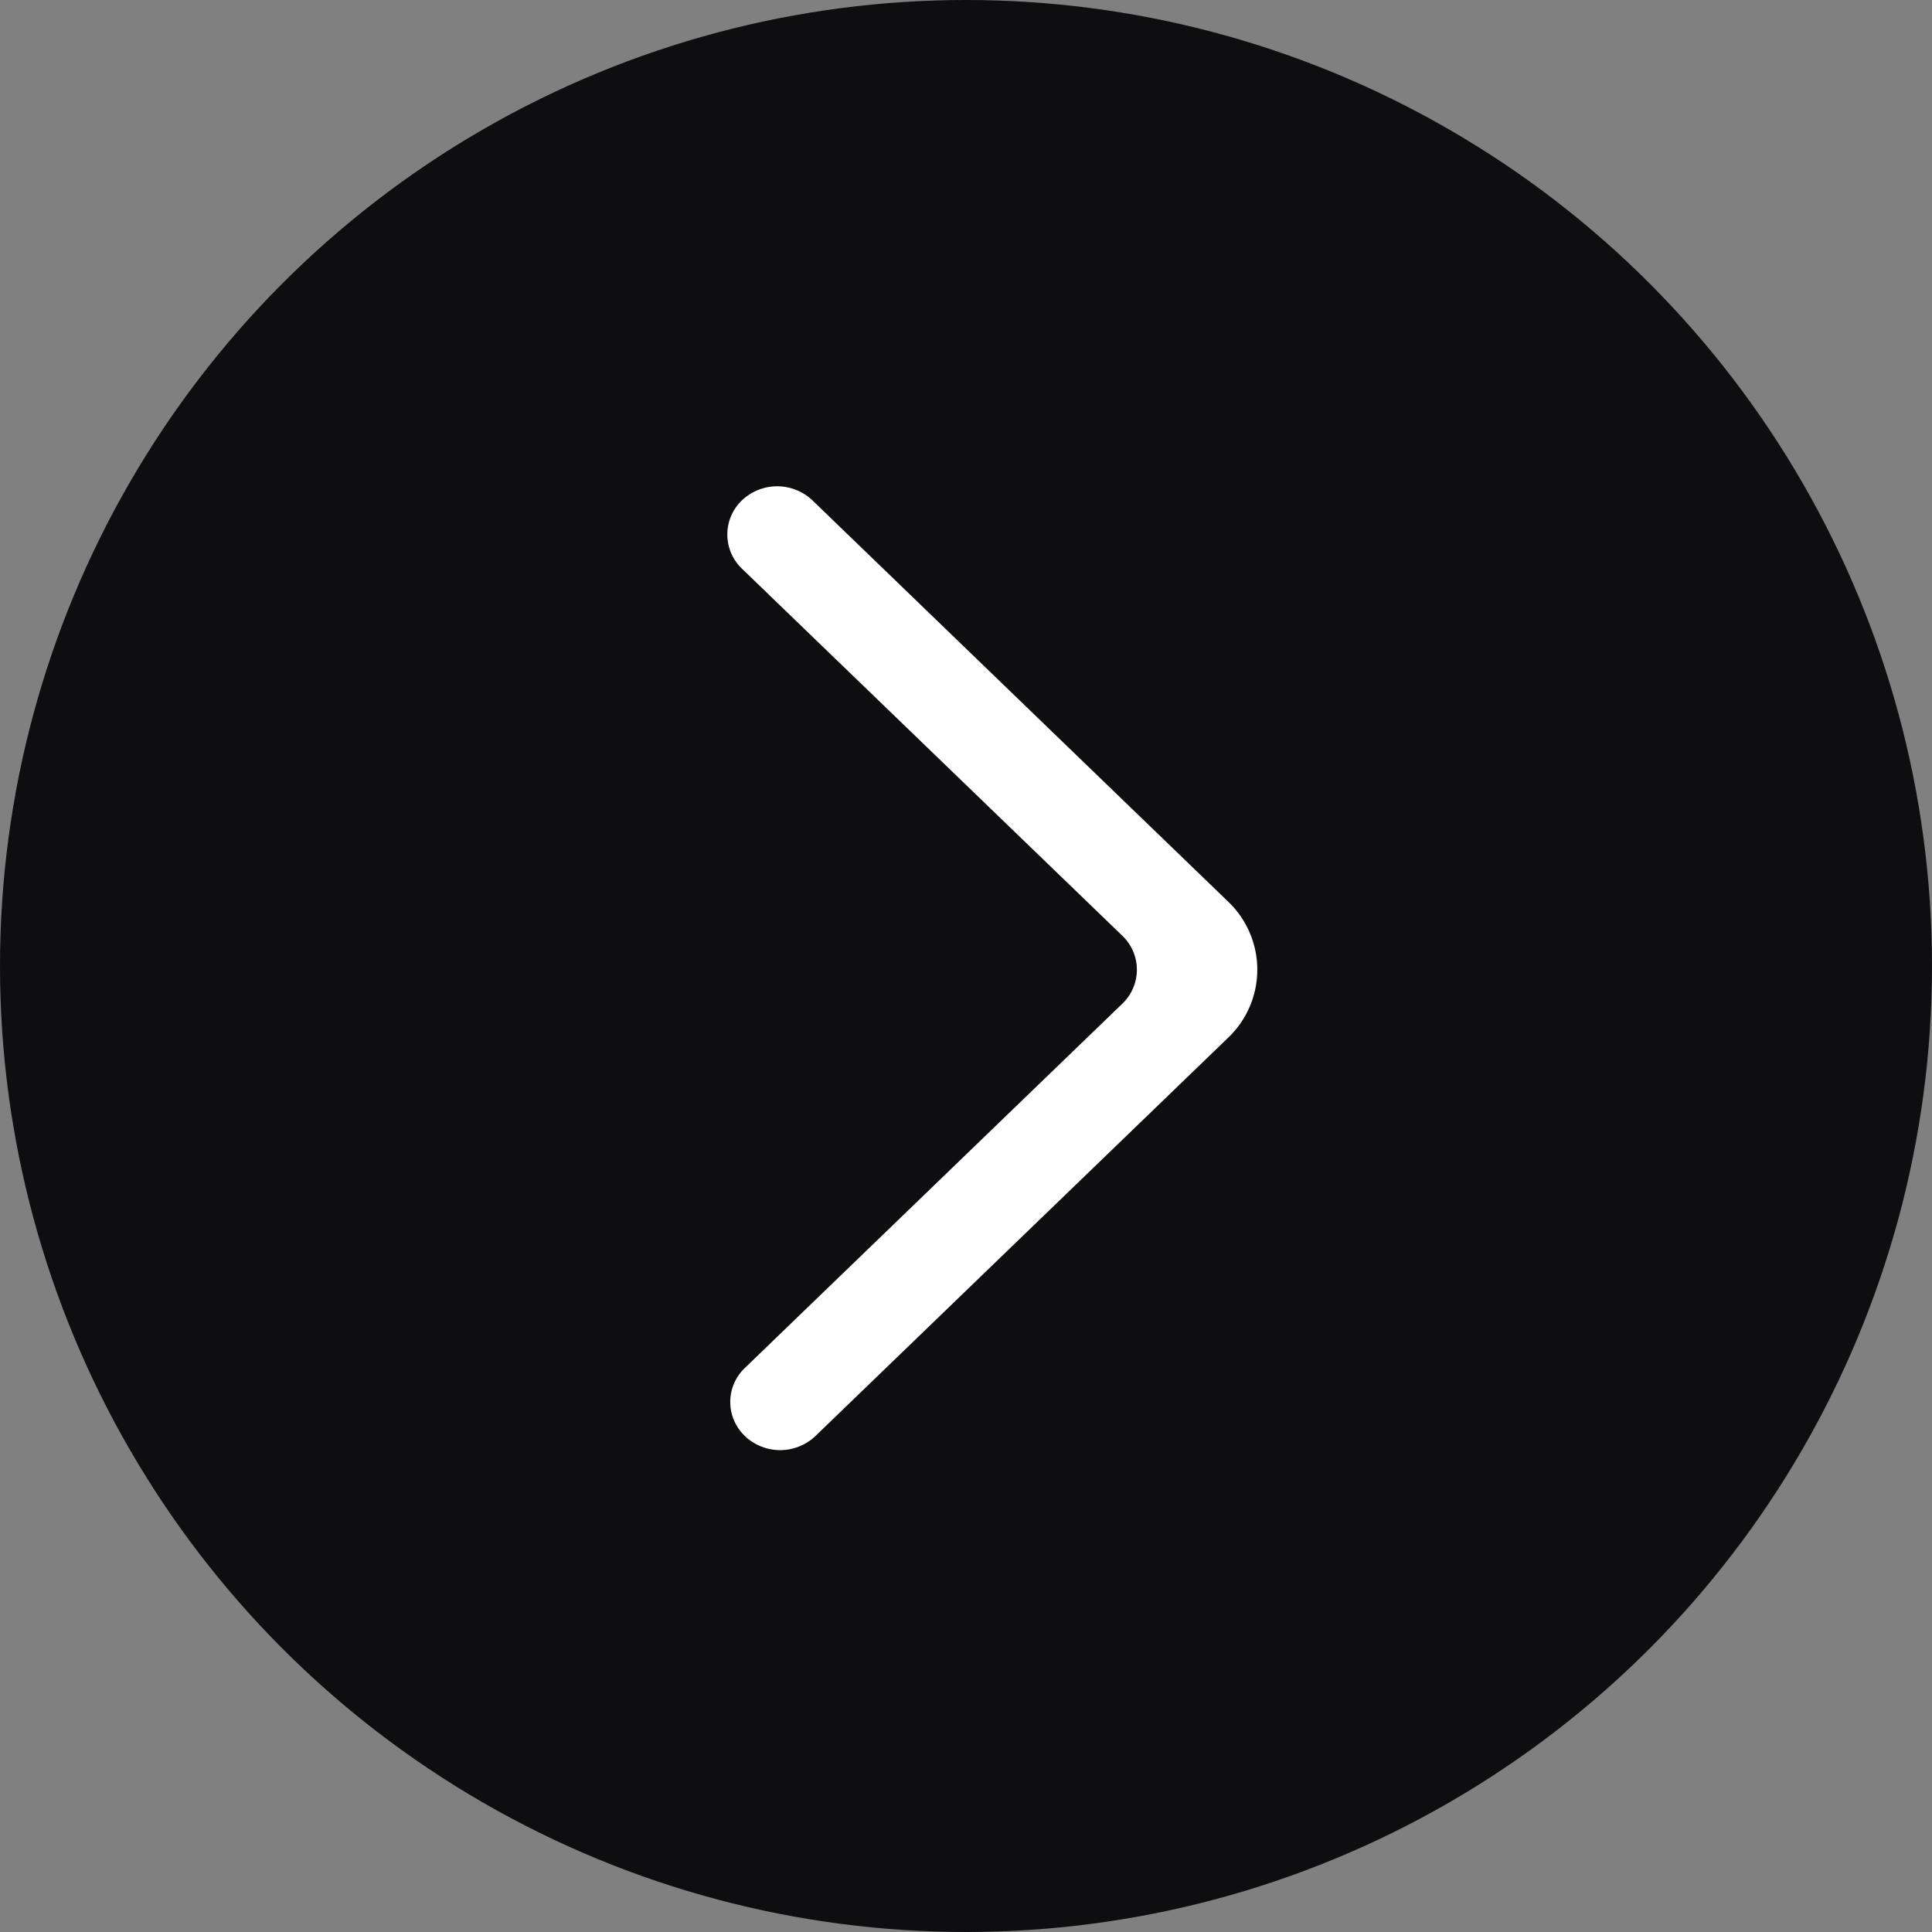
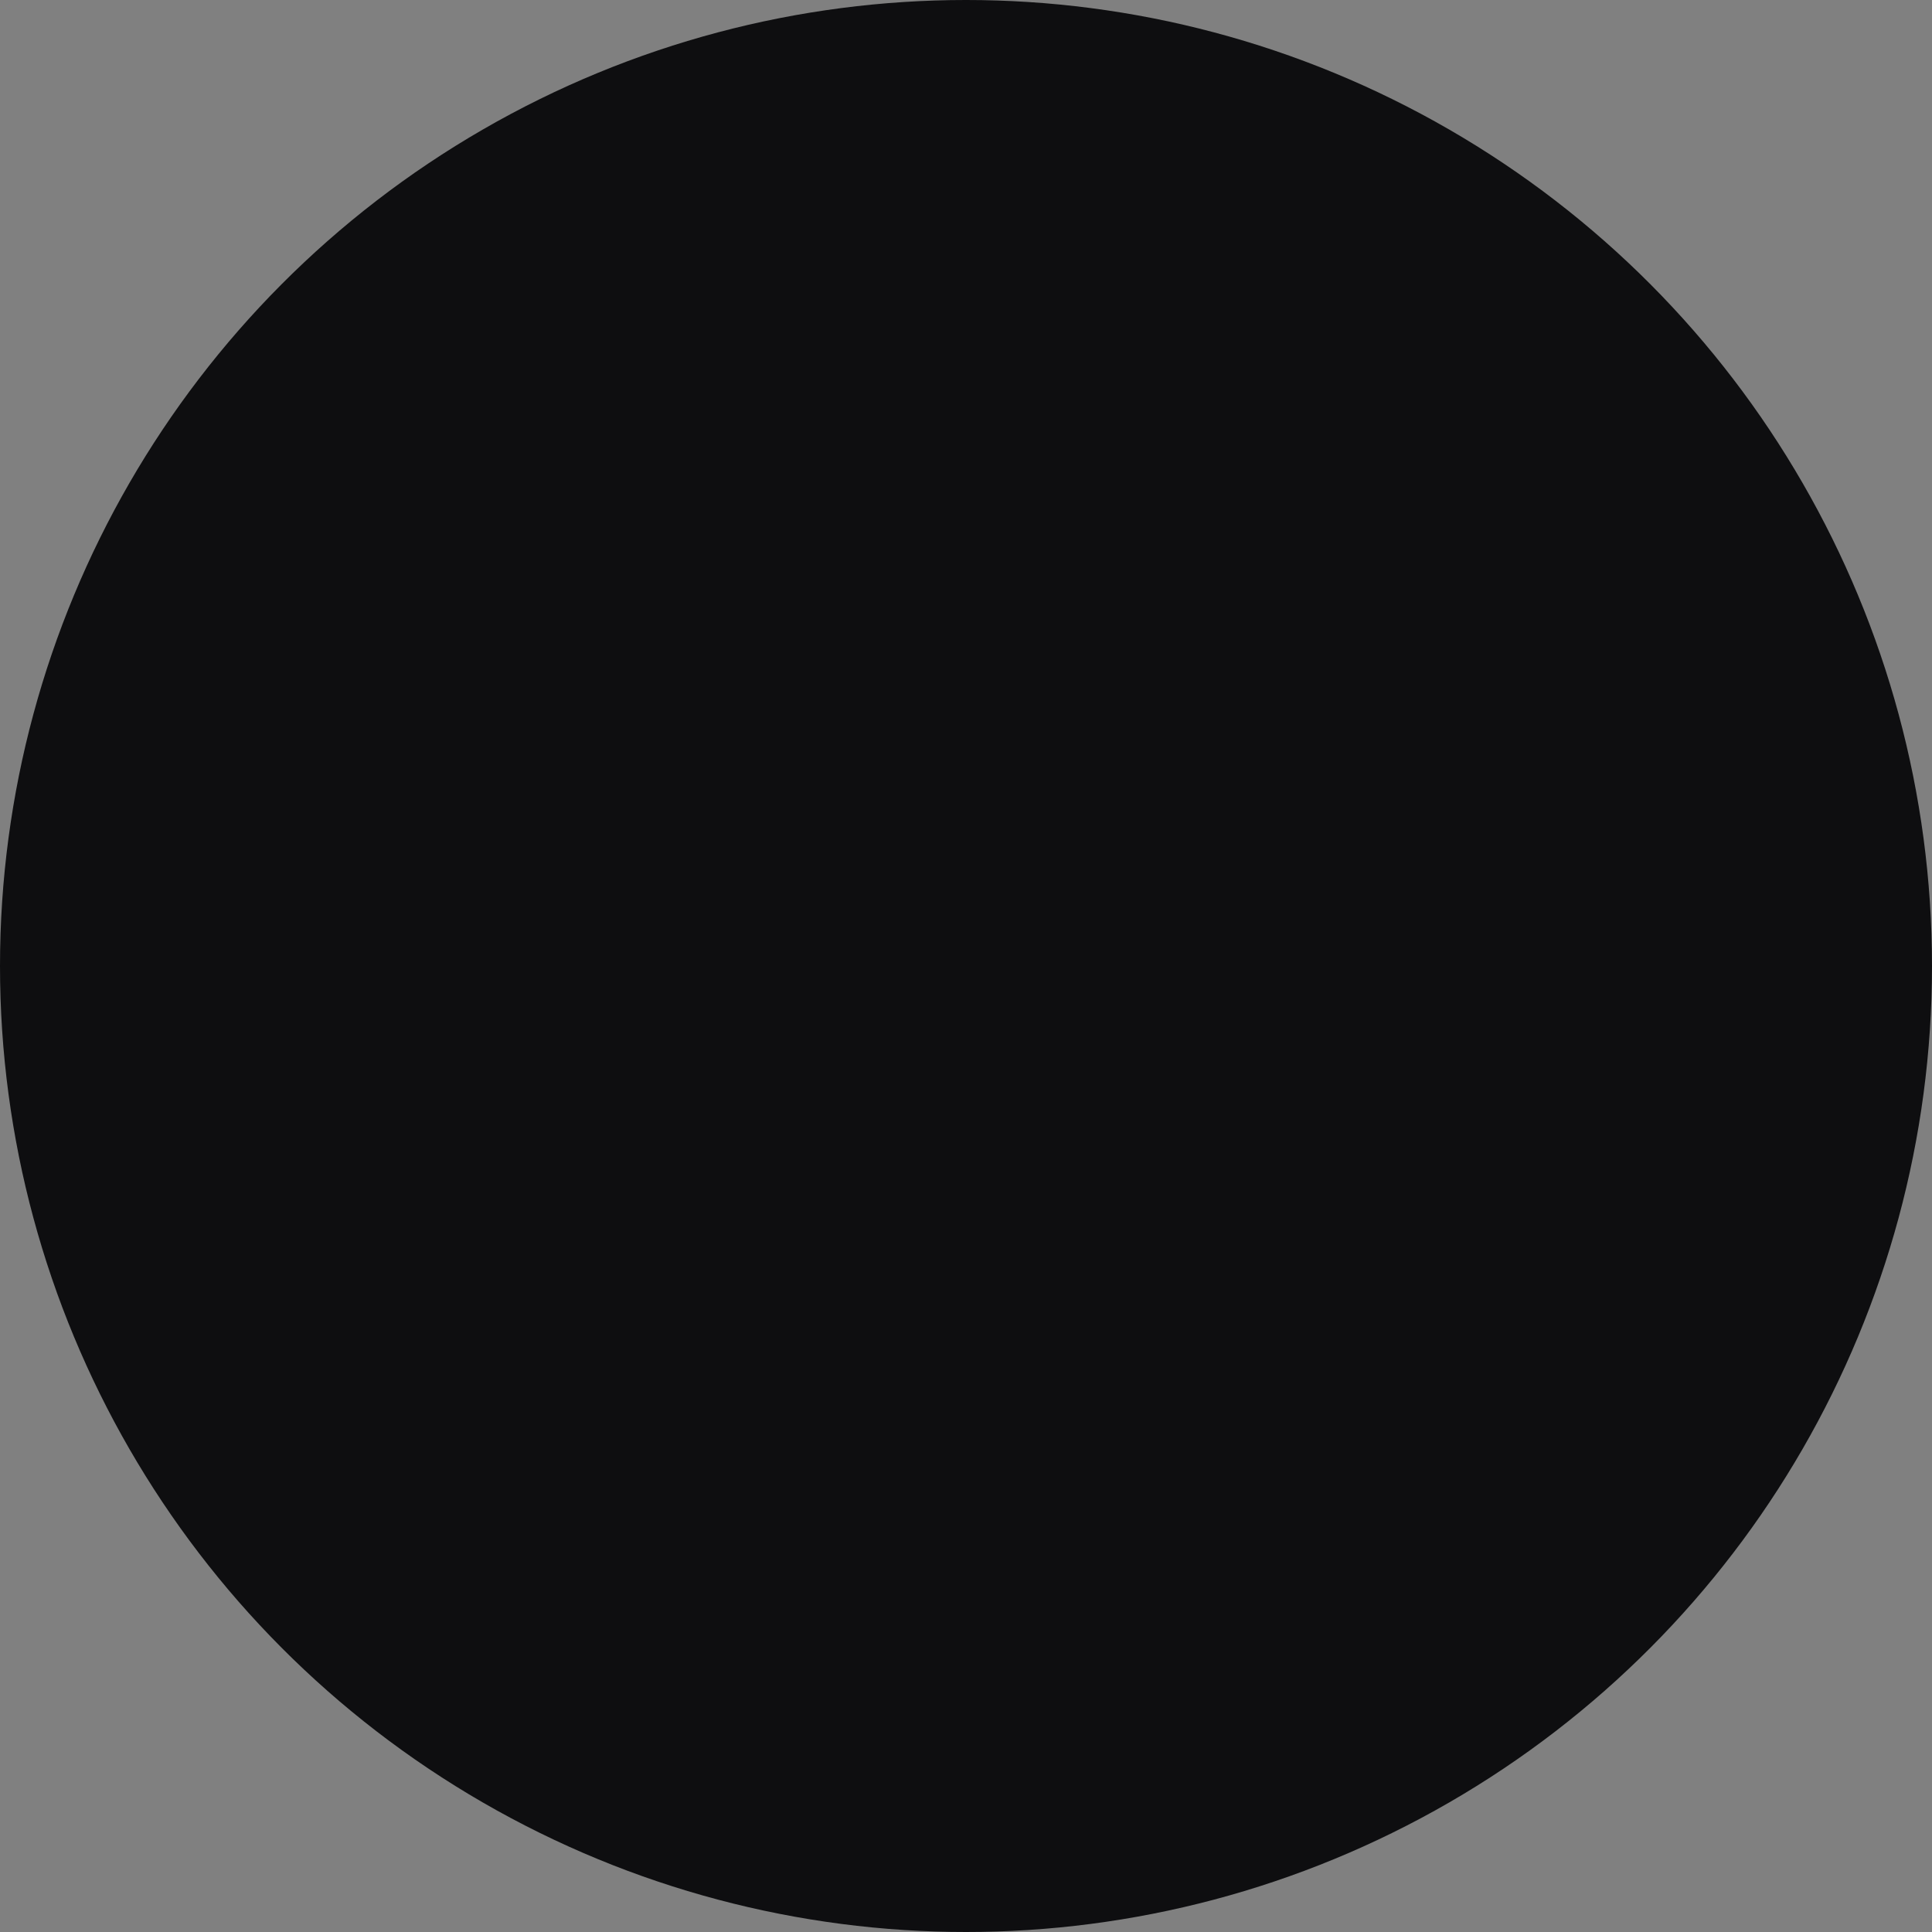
<svg xmlns="http://www.w3.org/2000/svg" width="45" height="45" viewBox="0 0 45 45">
  <rect x="0" y="0" width="45" height="45" fill="#808080" stroke="none" />
  <g id="seta" transform="translate(-1290.898 -2328.898)">
    <circle id="Elipse_1" data-name="Elipse 1" cx="22.5" cy="22.5" r="22.5" transform="translate(1290.898 2328.898)" fill="#0E0E10" />
-     <path id="_581e0110b683da824149a2354ae2354e" data-name="581e0110b683da824149a2354ae2354e" d="M.411,22.121a1.192,1.192,0,0,0,1.643,0l9.611-9.276a2.189,2.189,0,0,0,0-3.173L1.985.328A1.193,1.193,0,0,0,.353.317a1.1,1.1,0,0,0-.012,1.6L9.2,10.466a1.094,1.094,0,0,1,0,1.587L.411,20.535a1.093,1.093,0,0,0,0,1.586" transform="translate(1307.837 2340.225)" fill="#fff" fill-rule="evenodd" />
  </g>
</svg>